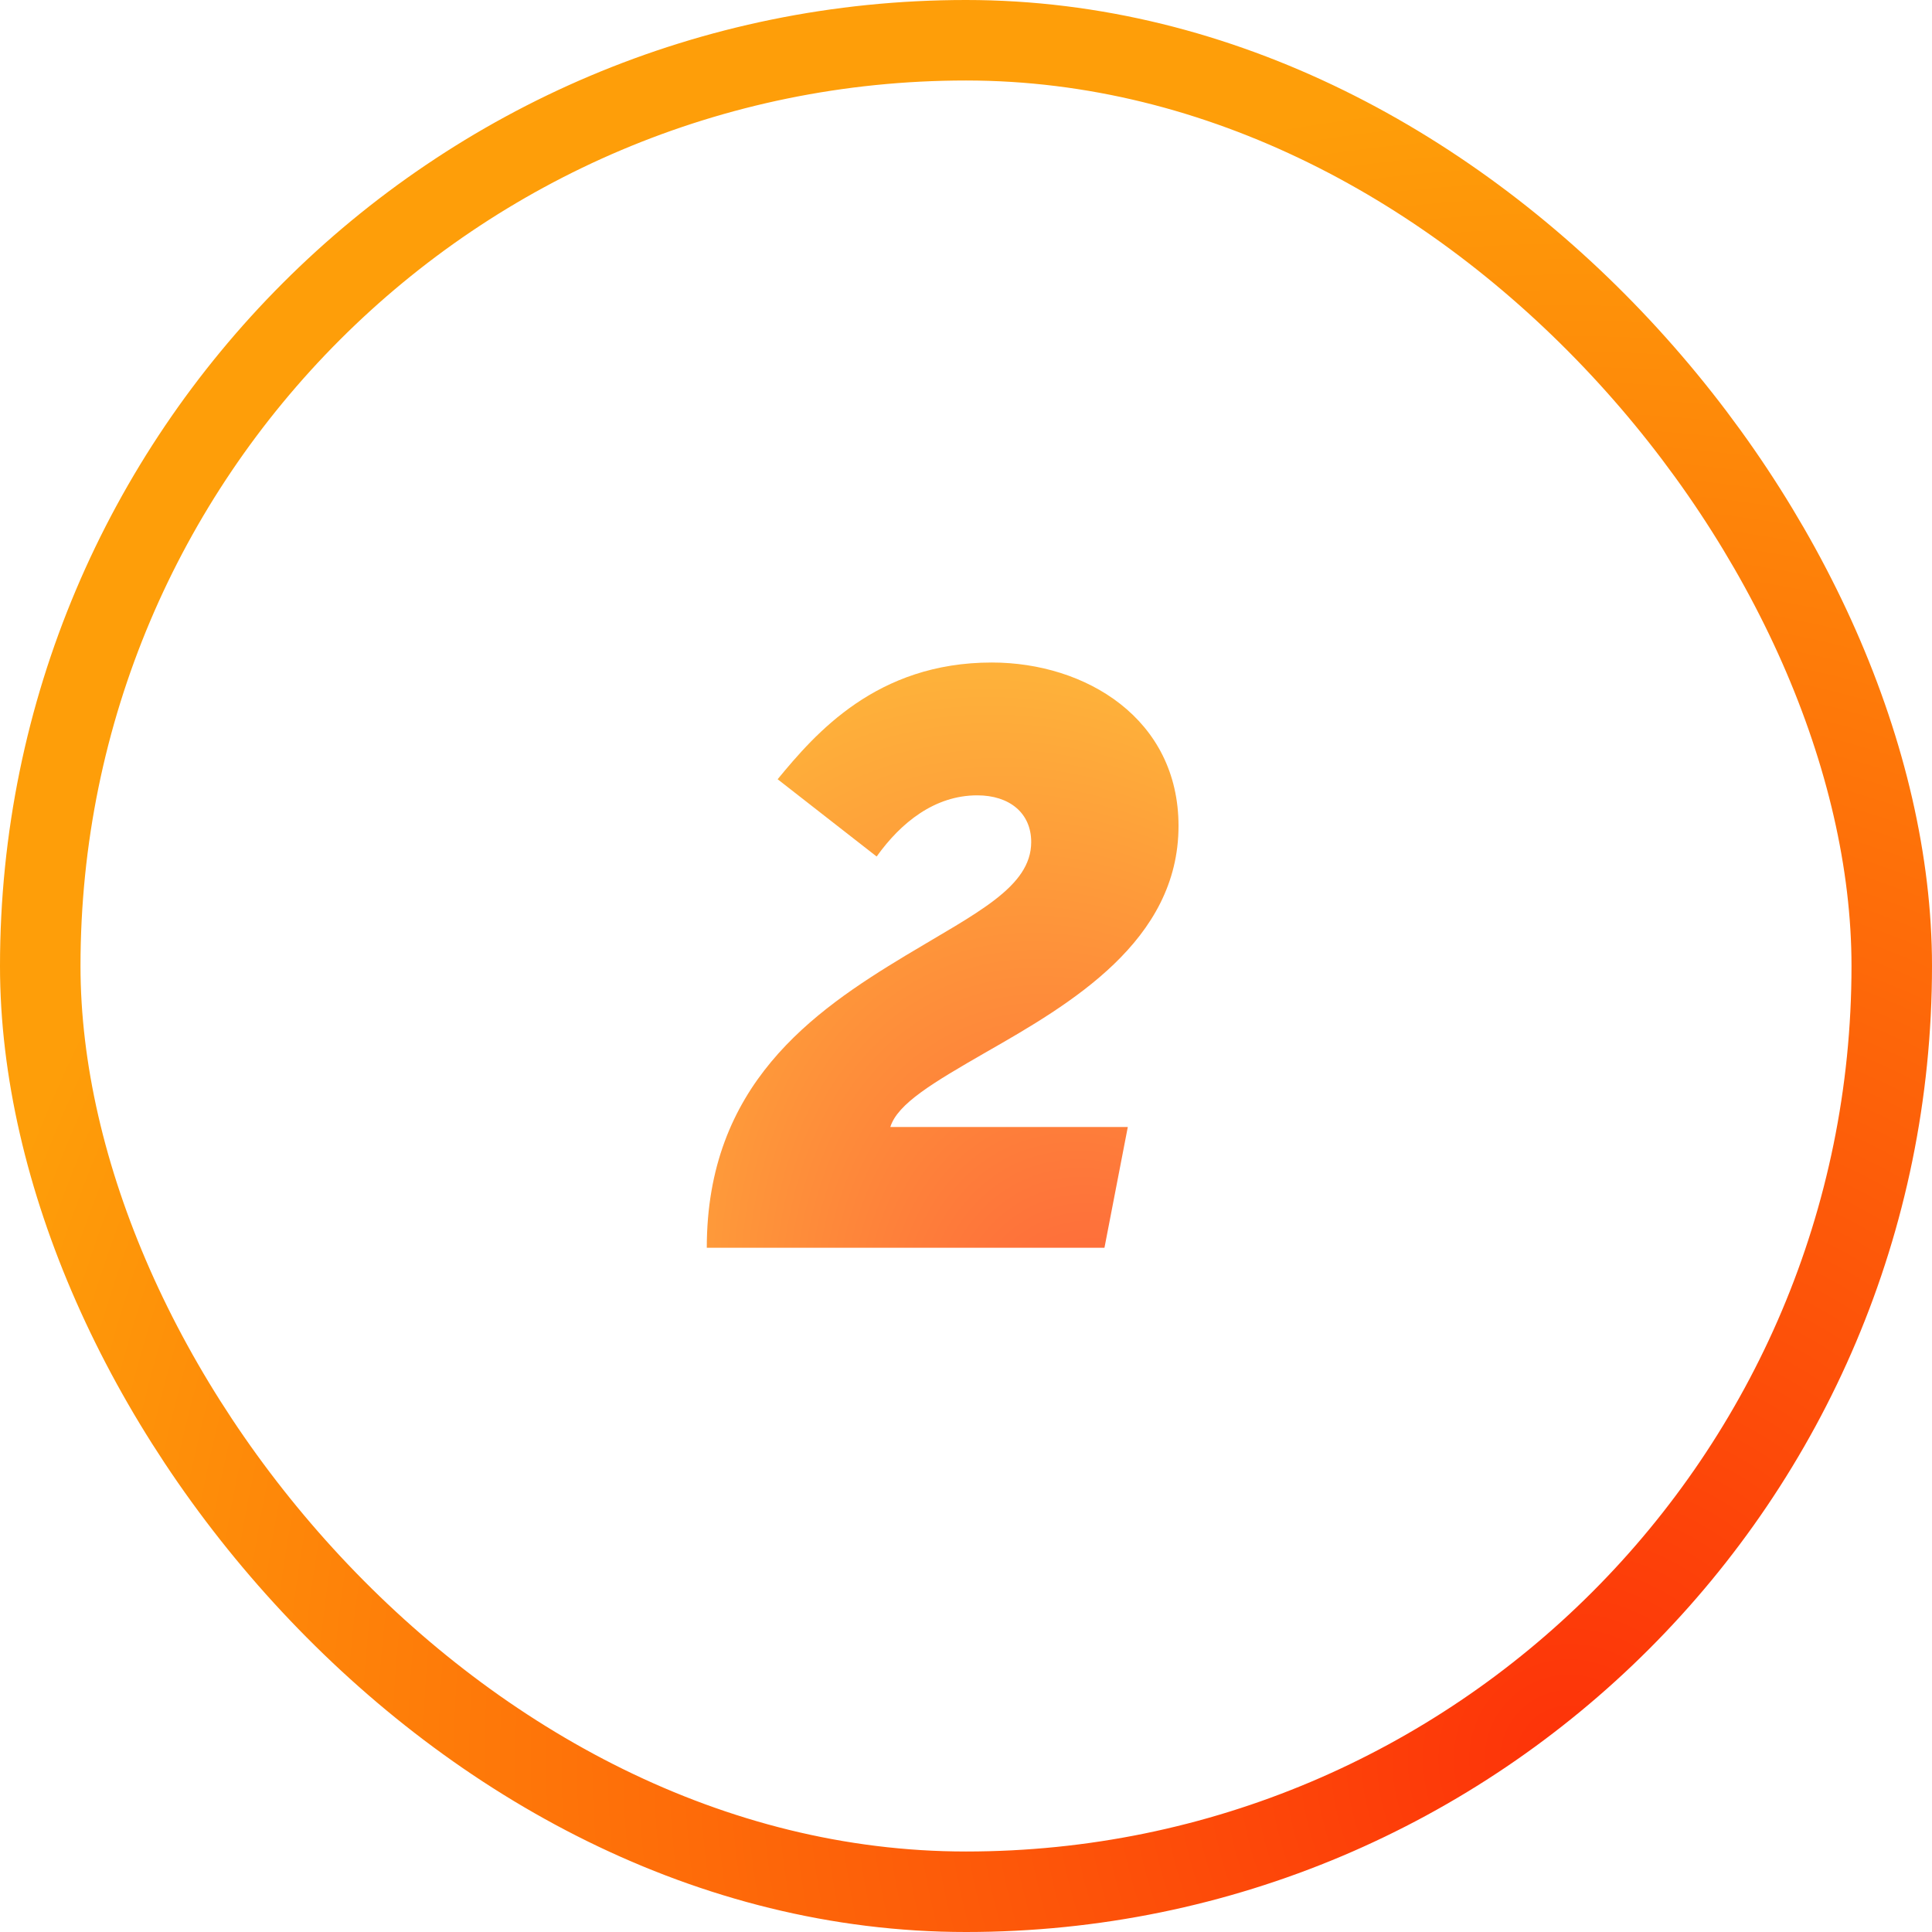
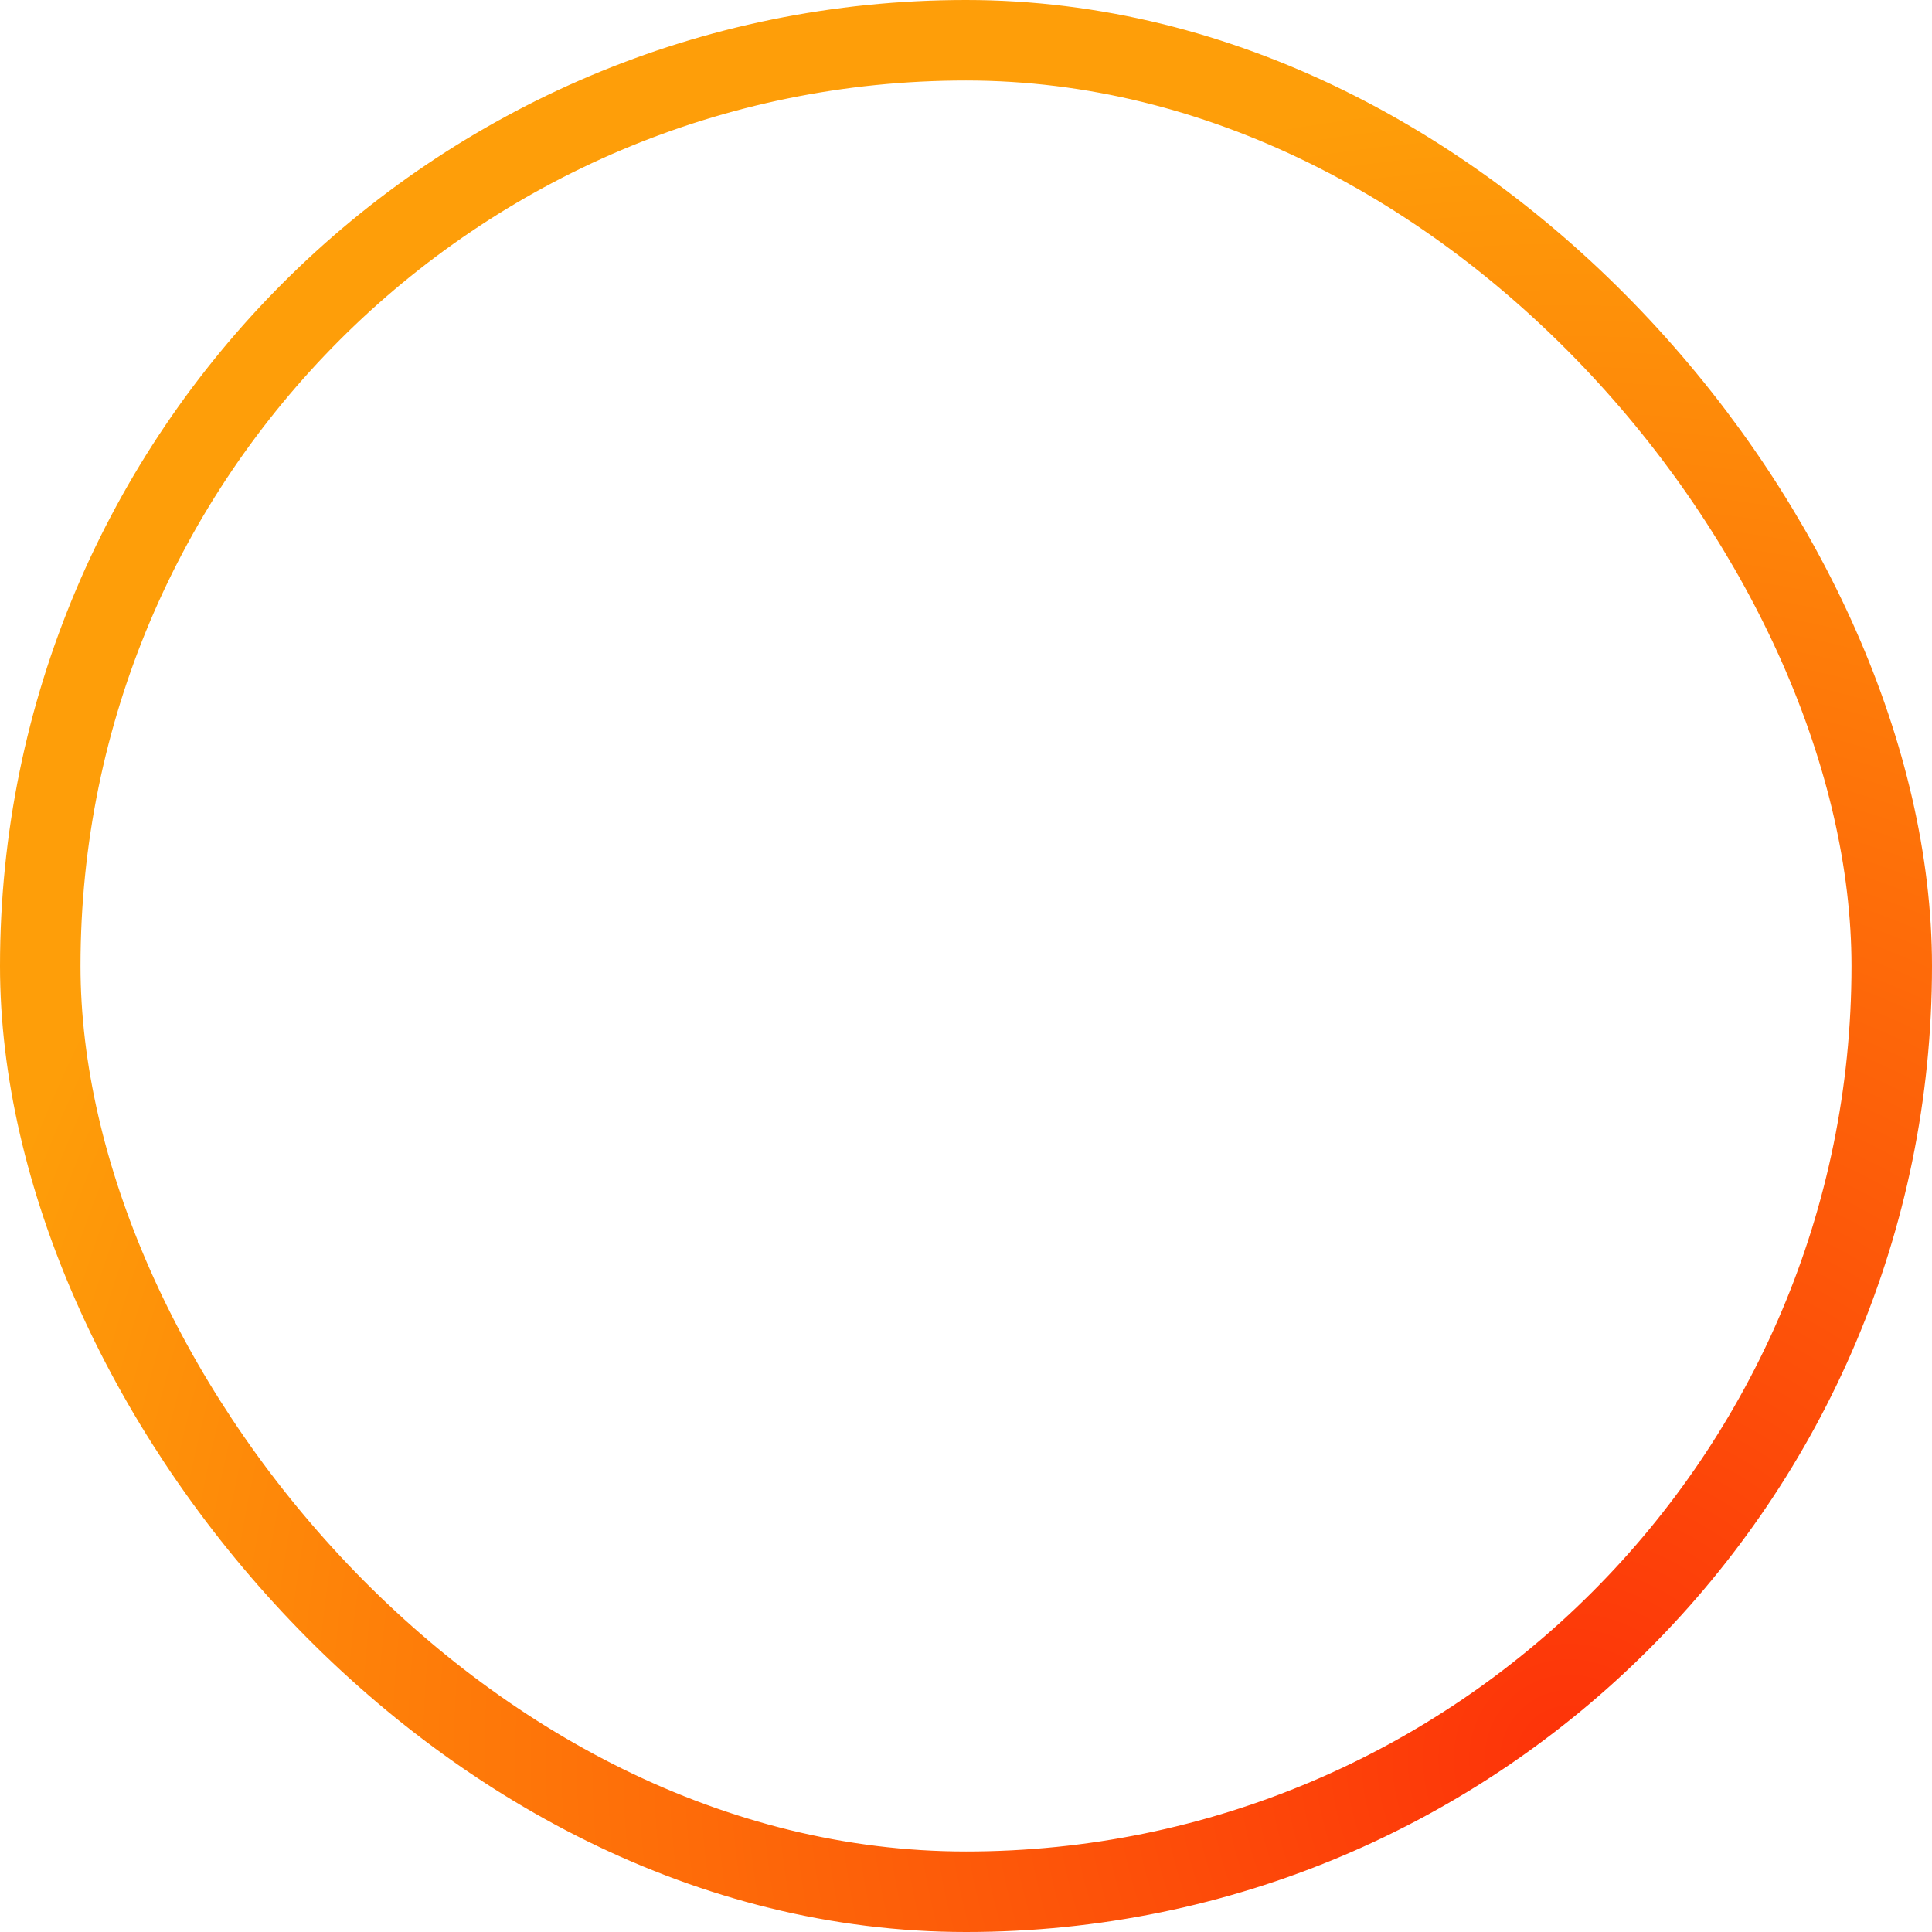
<svg xmlns="http://www.w3.org/2000/svg" width="48" height="48" viewBox="0 0 48 48" fill="none">
-   <path opacity="0.8" d="M17.56 31H27.44L28.02 28H22.12C22.3 27.42 23.18 26.9 24.5 26.14C26.6 24.94 29.28 23.38 29.28 20.52C29.28 17.86 26.98 16.46 24.64 16.46C21.78 16.46 20.26 18.22 19.32 19.36L21.78 21.28C22.38 20.44 23.22 19.76 24.28 19.76C25.08 19.76 25.62 20.2 25.62 20.92C25.62 22.04 24.26 22.68 22.5 23.74C20.18 25.14 17.56 26.96 17.56 31Z" fill="url(#paint0_radial)" />
  <rect x="1" y="1" width="46" height="46" rx="23" stroke="url(#paint1_radial)" stroke-width="2" />
  <defs>
    <radialGradient id="paint0_radial" cx="0" cy="0" r="1" gradientUnits="userSpaceOnUse" gradientTransform="translate(28.03 35.34) rotate(-112.109) scale(19.342 13.61)">
      <stop stop-color="#FD3209" />
      <stop offset="1" stop-color="#FE9E09" />
    </radialGradient>
    <radialGradient id="paint1_radial" cx="0" cy="0" r="1" gradientUnits="userSpaceOnUse" gradientTransform="translate(38.88 43.44) rotate(-131.186) scale(40.82)">
      <stop stop-color="#FD3209" />
      <stop offset="1" stop-color="#FE9E09" />
    </radialGradient>
  </defs>
</svg>